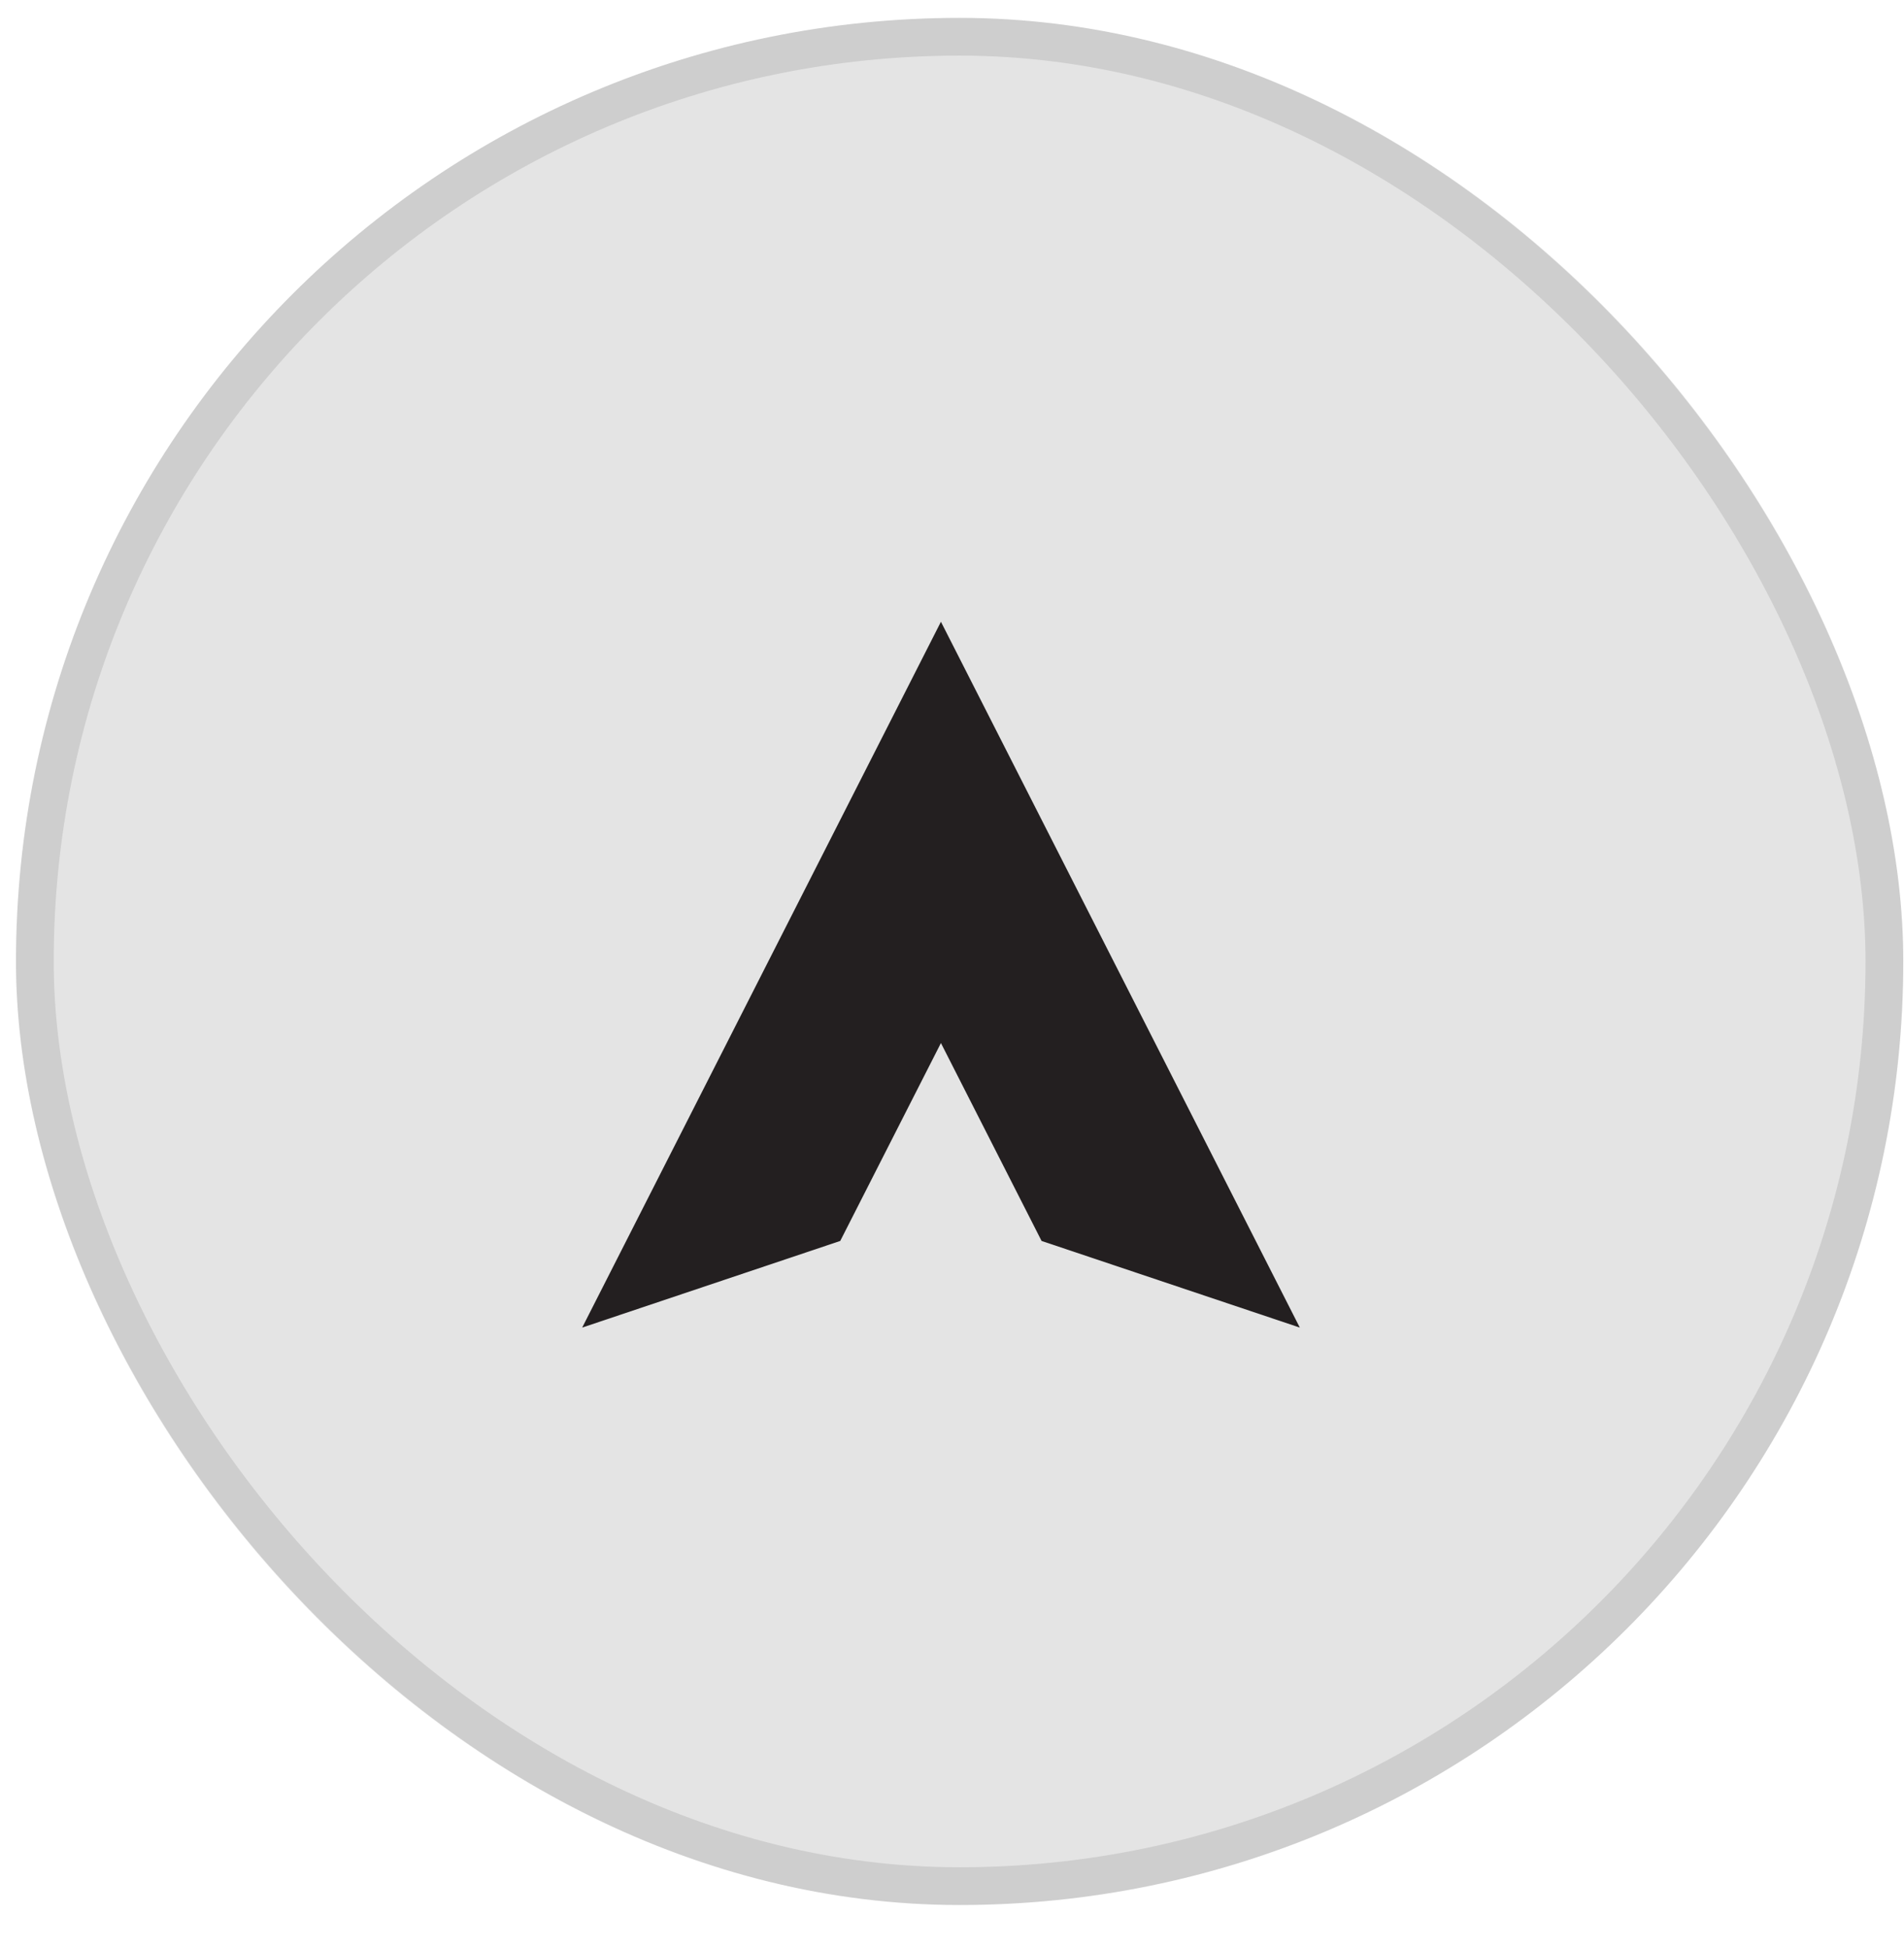
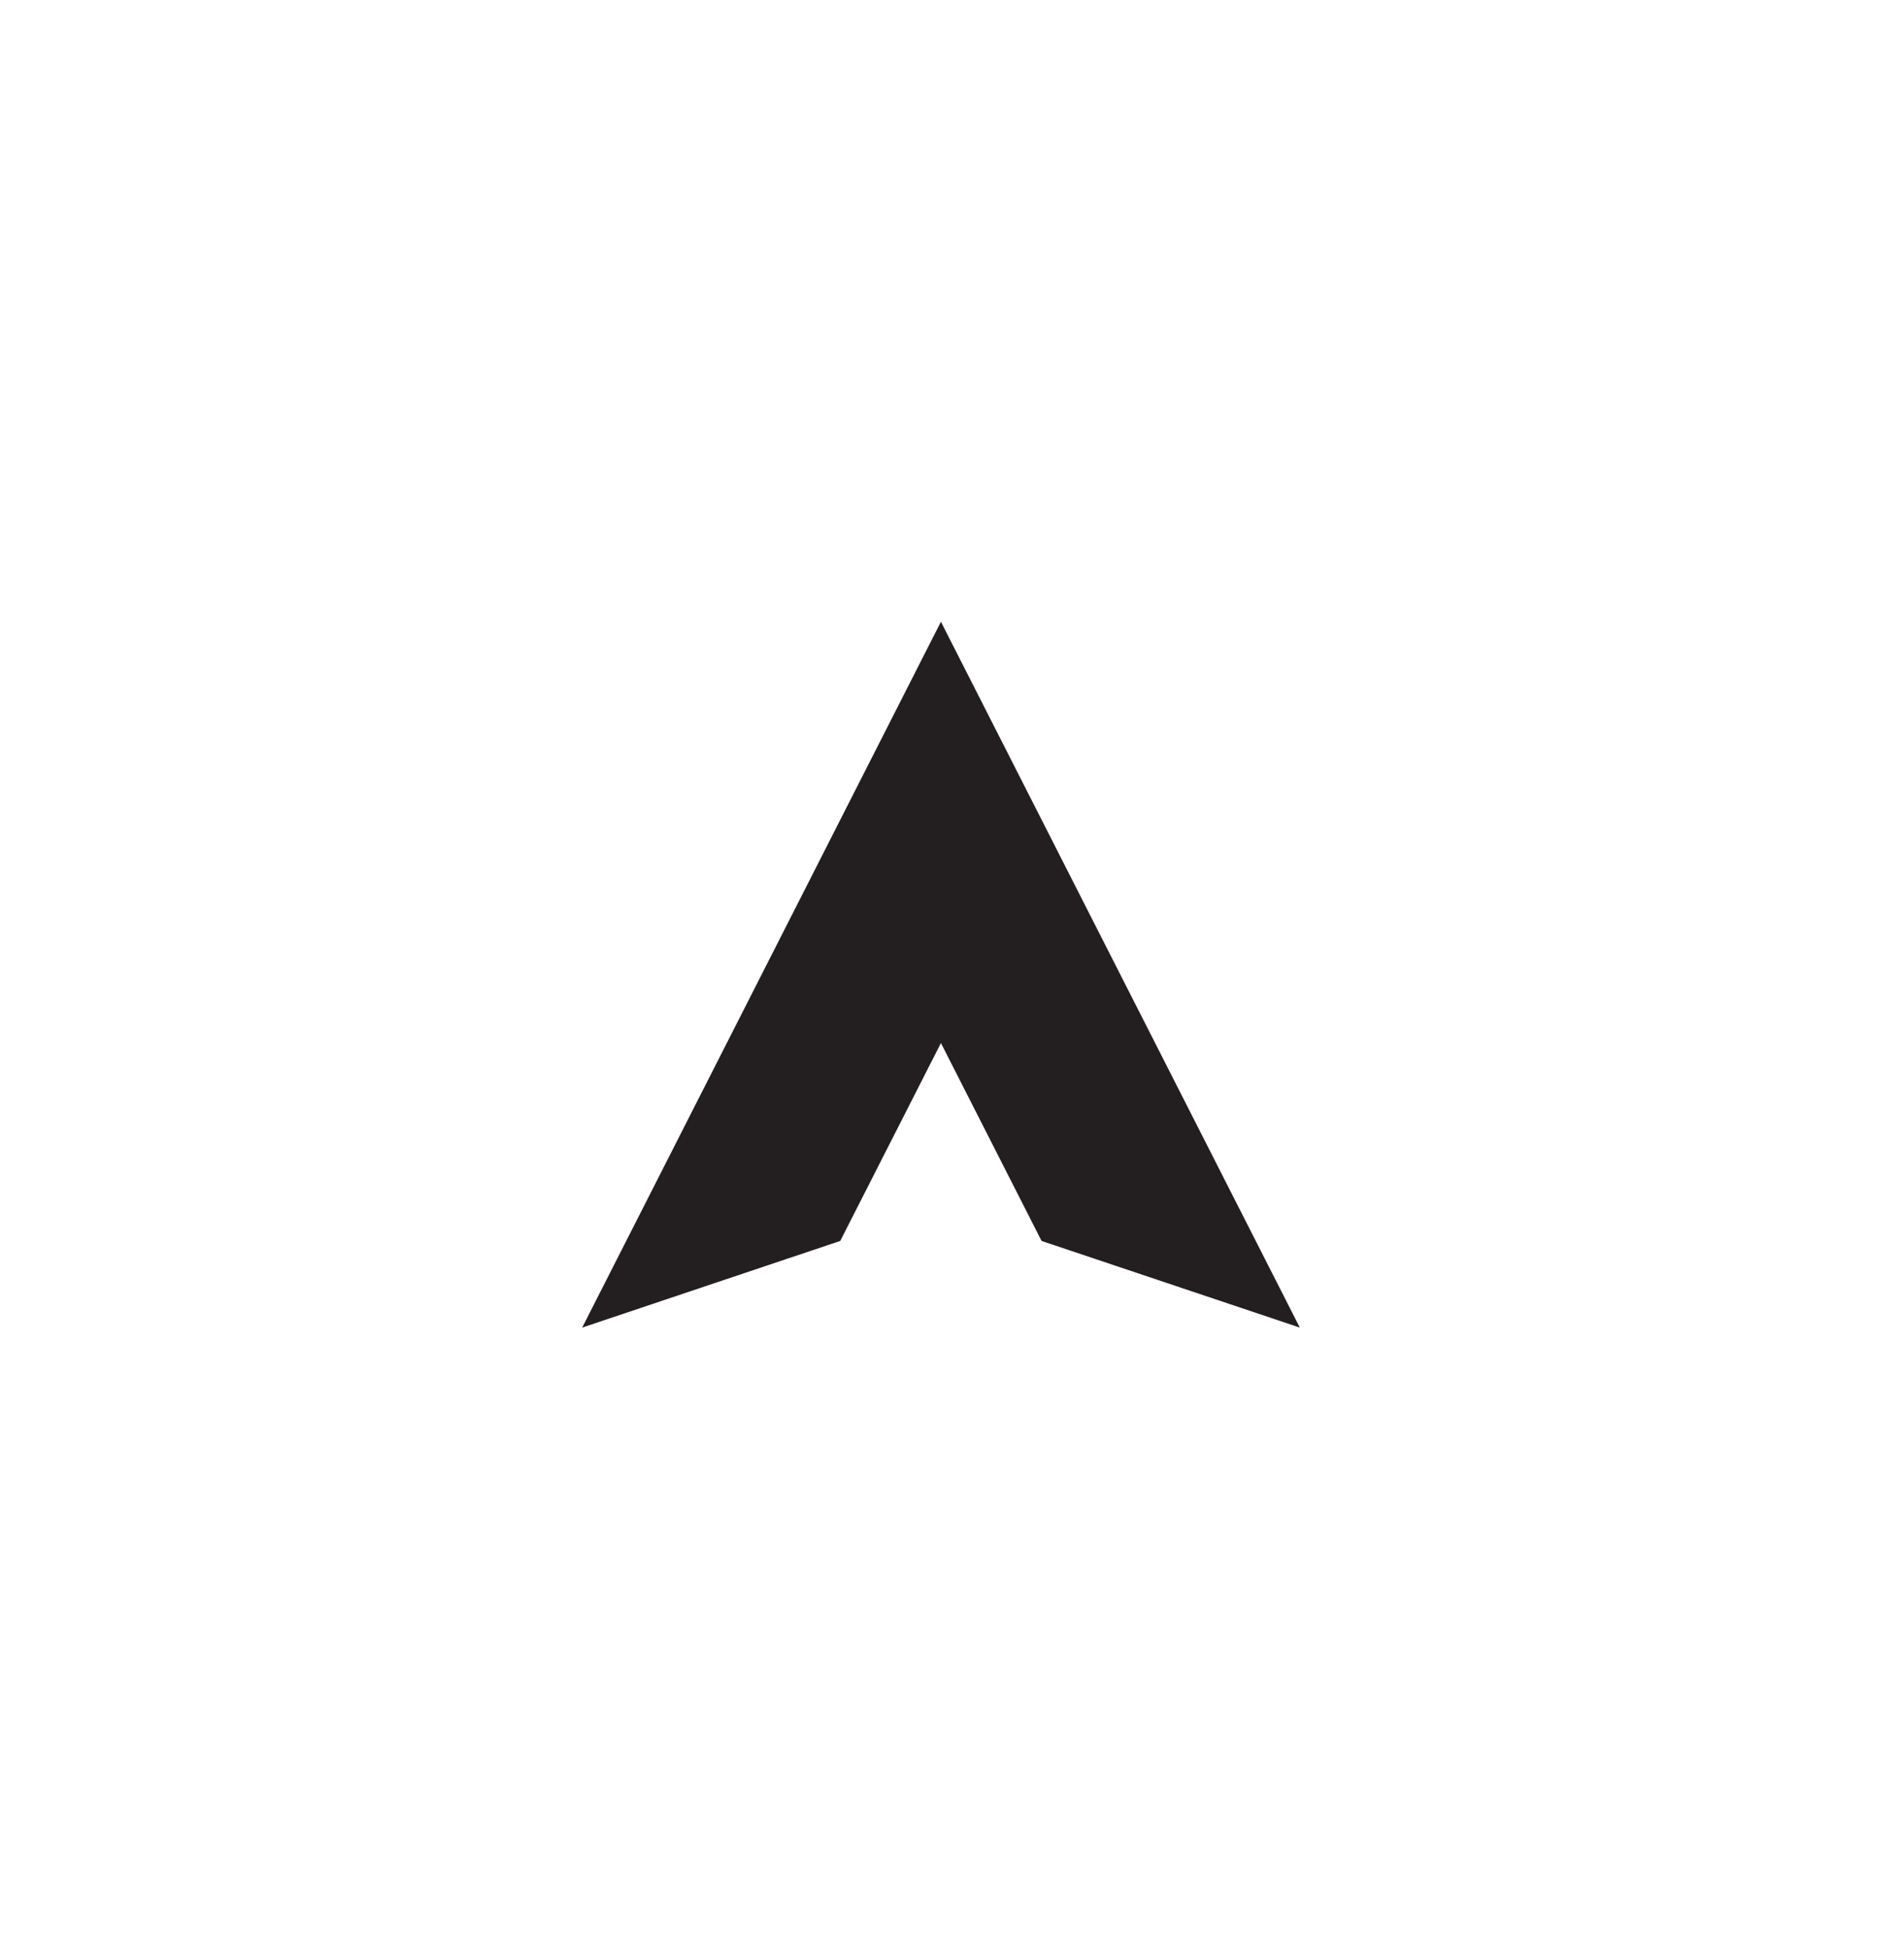
<svg xmlns="http://www.w3.org/2000/svg" width="43" height="44" viewBox="0 0 43 44" fill="none">
-   <rect x="0.361" y="0.404" width="42.623" height="42.623" rx="21.311" fill="#E4E4E4" />
-   <rect x="0.787" y="0.83" width="41.77" height="41.77" rx="20.885" stroke="black" stroke-opacity="0.1" stroke-width="0.852" />
  <g clip-path="url(#clip0_14_1133)">
    <path d="M29.355 29.985L23.523 28.028L21.25 23.558L18.976 28.028L13.148 29.985L21.25 14.043L29.355 29.985Z" fill="#231F20" />
  </g>
  <defs>
    <clipPath id="clip0_14_1133">
      <rect width="16.208" height="15.942" fill="white" transform="translate(13.148 14.043)" />
    </clipPath>
  </defs>
</svg>